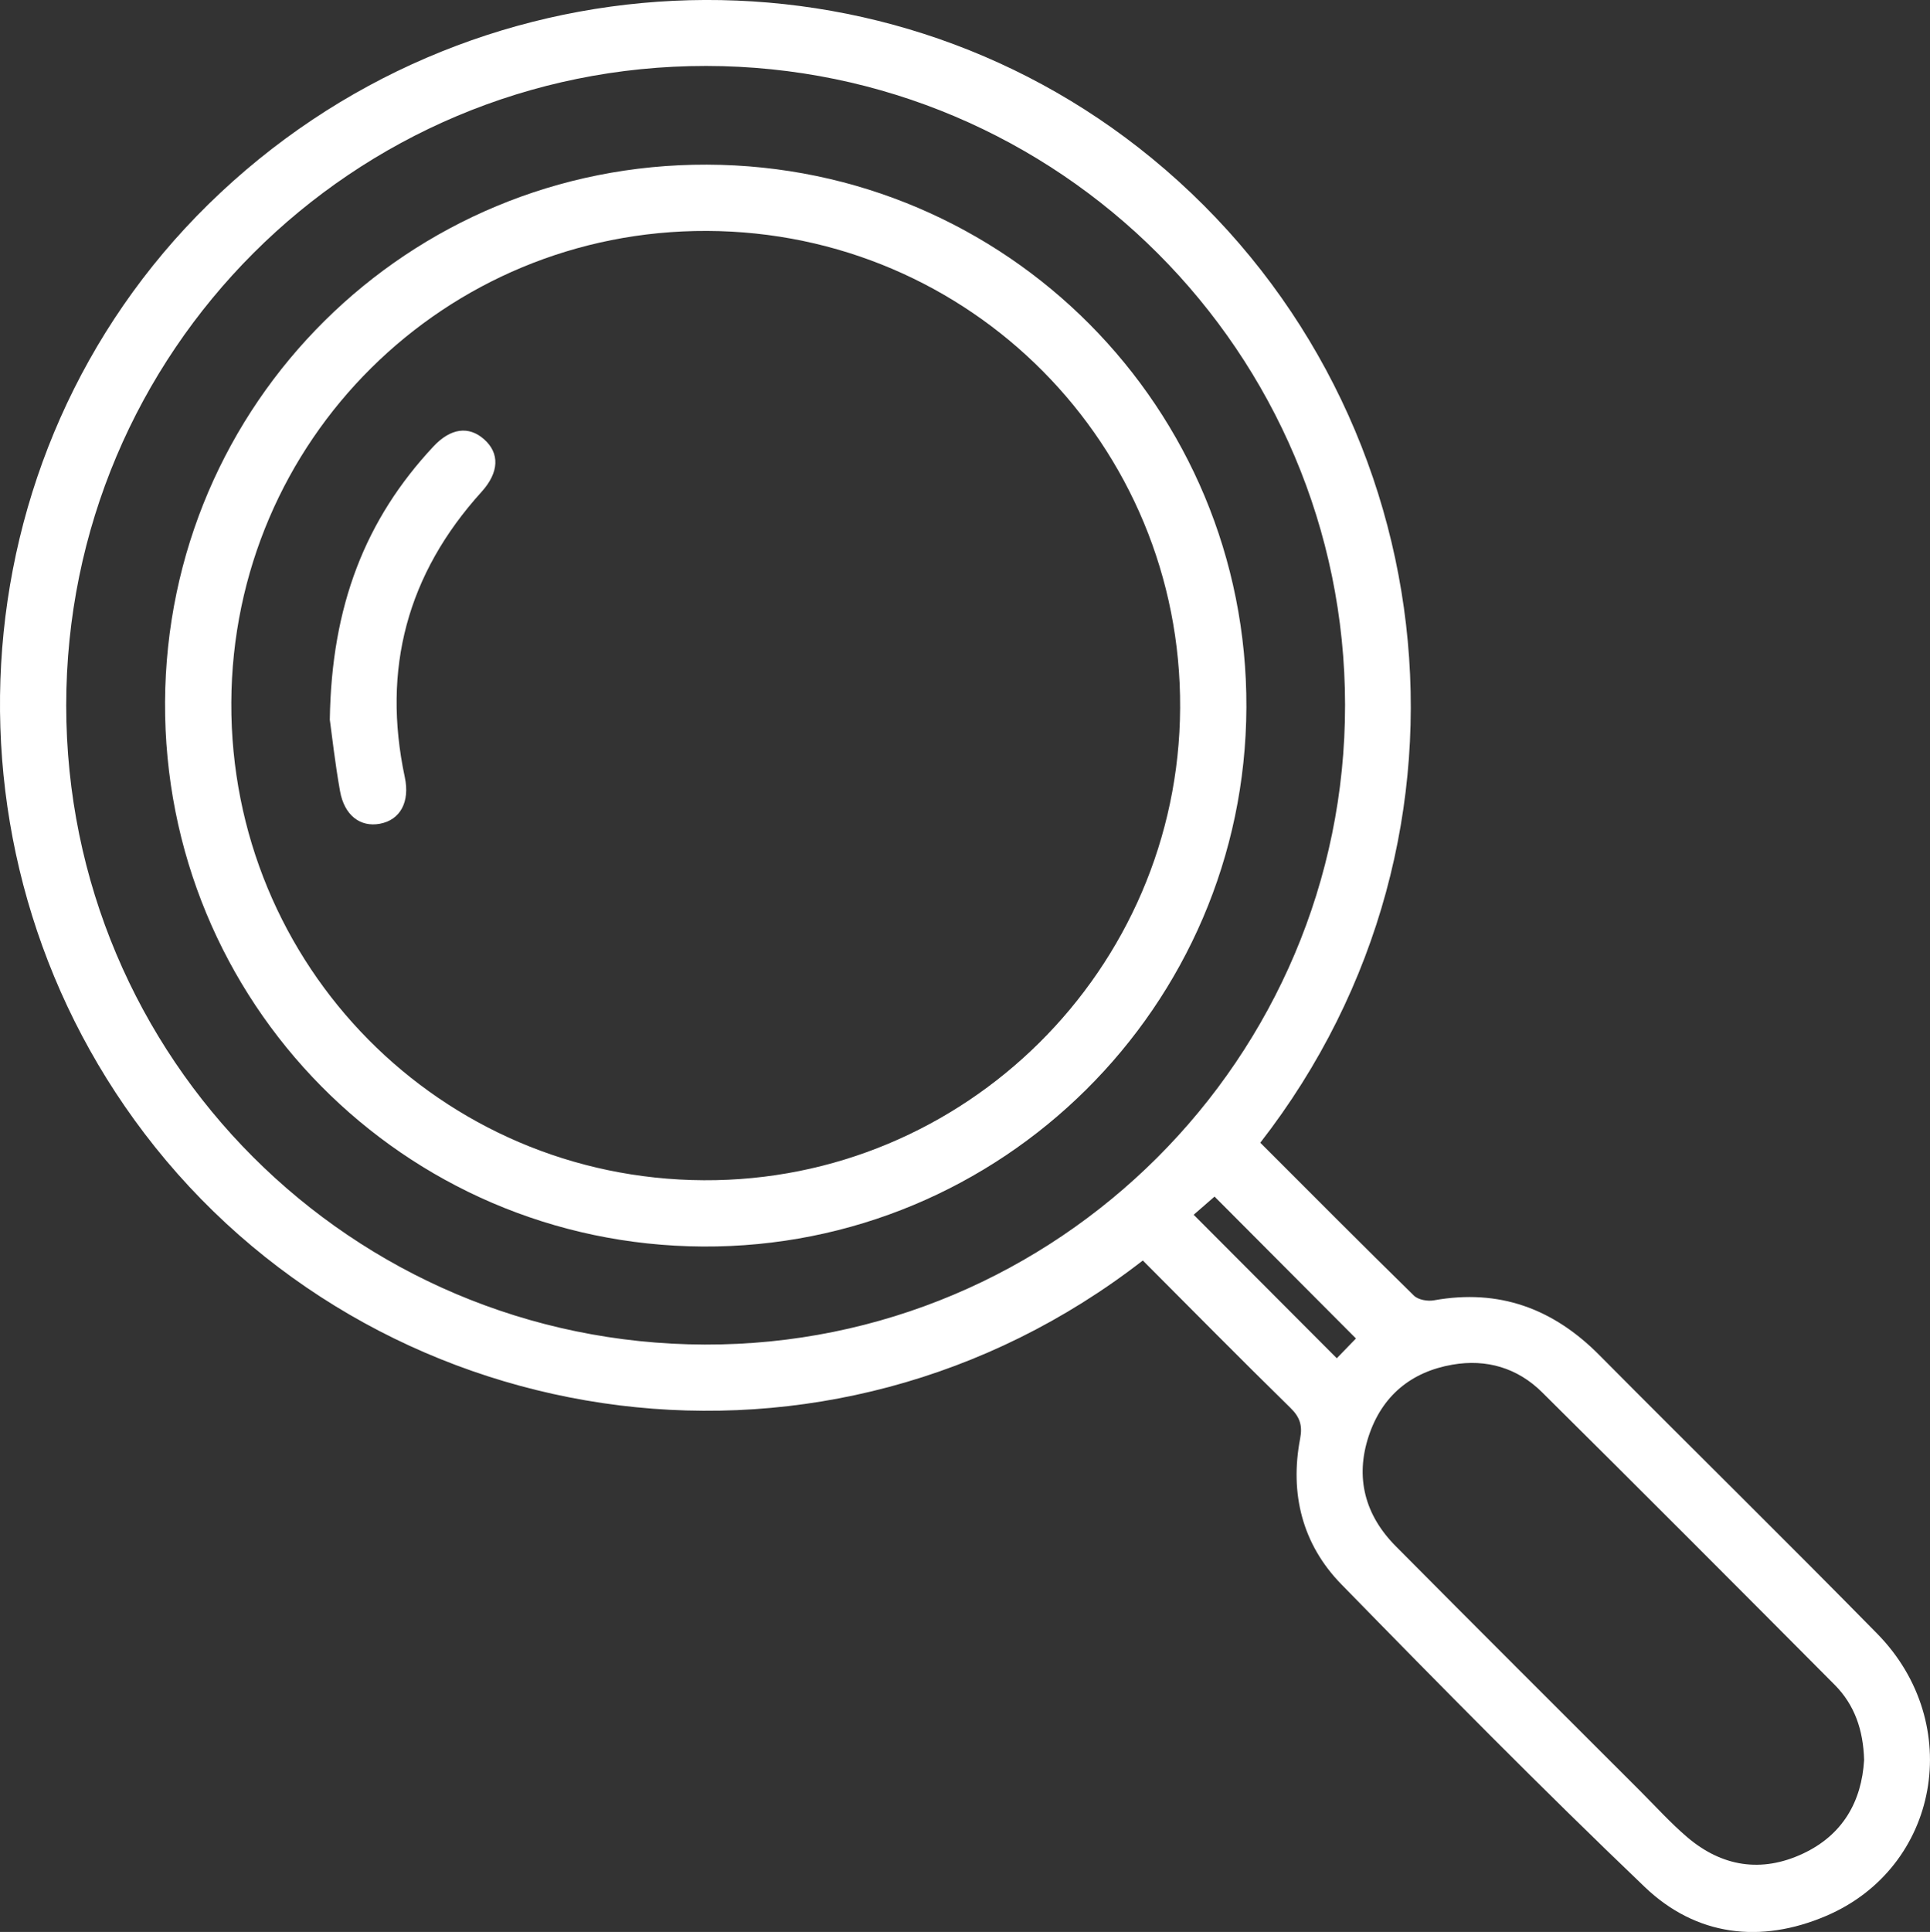
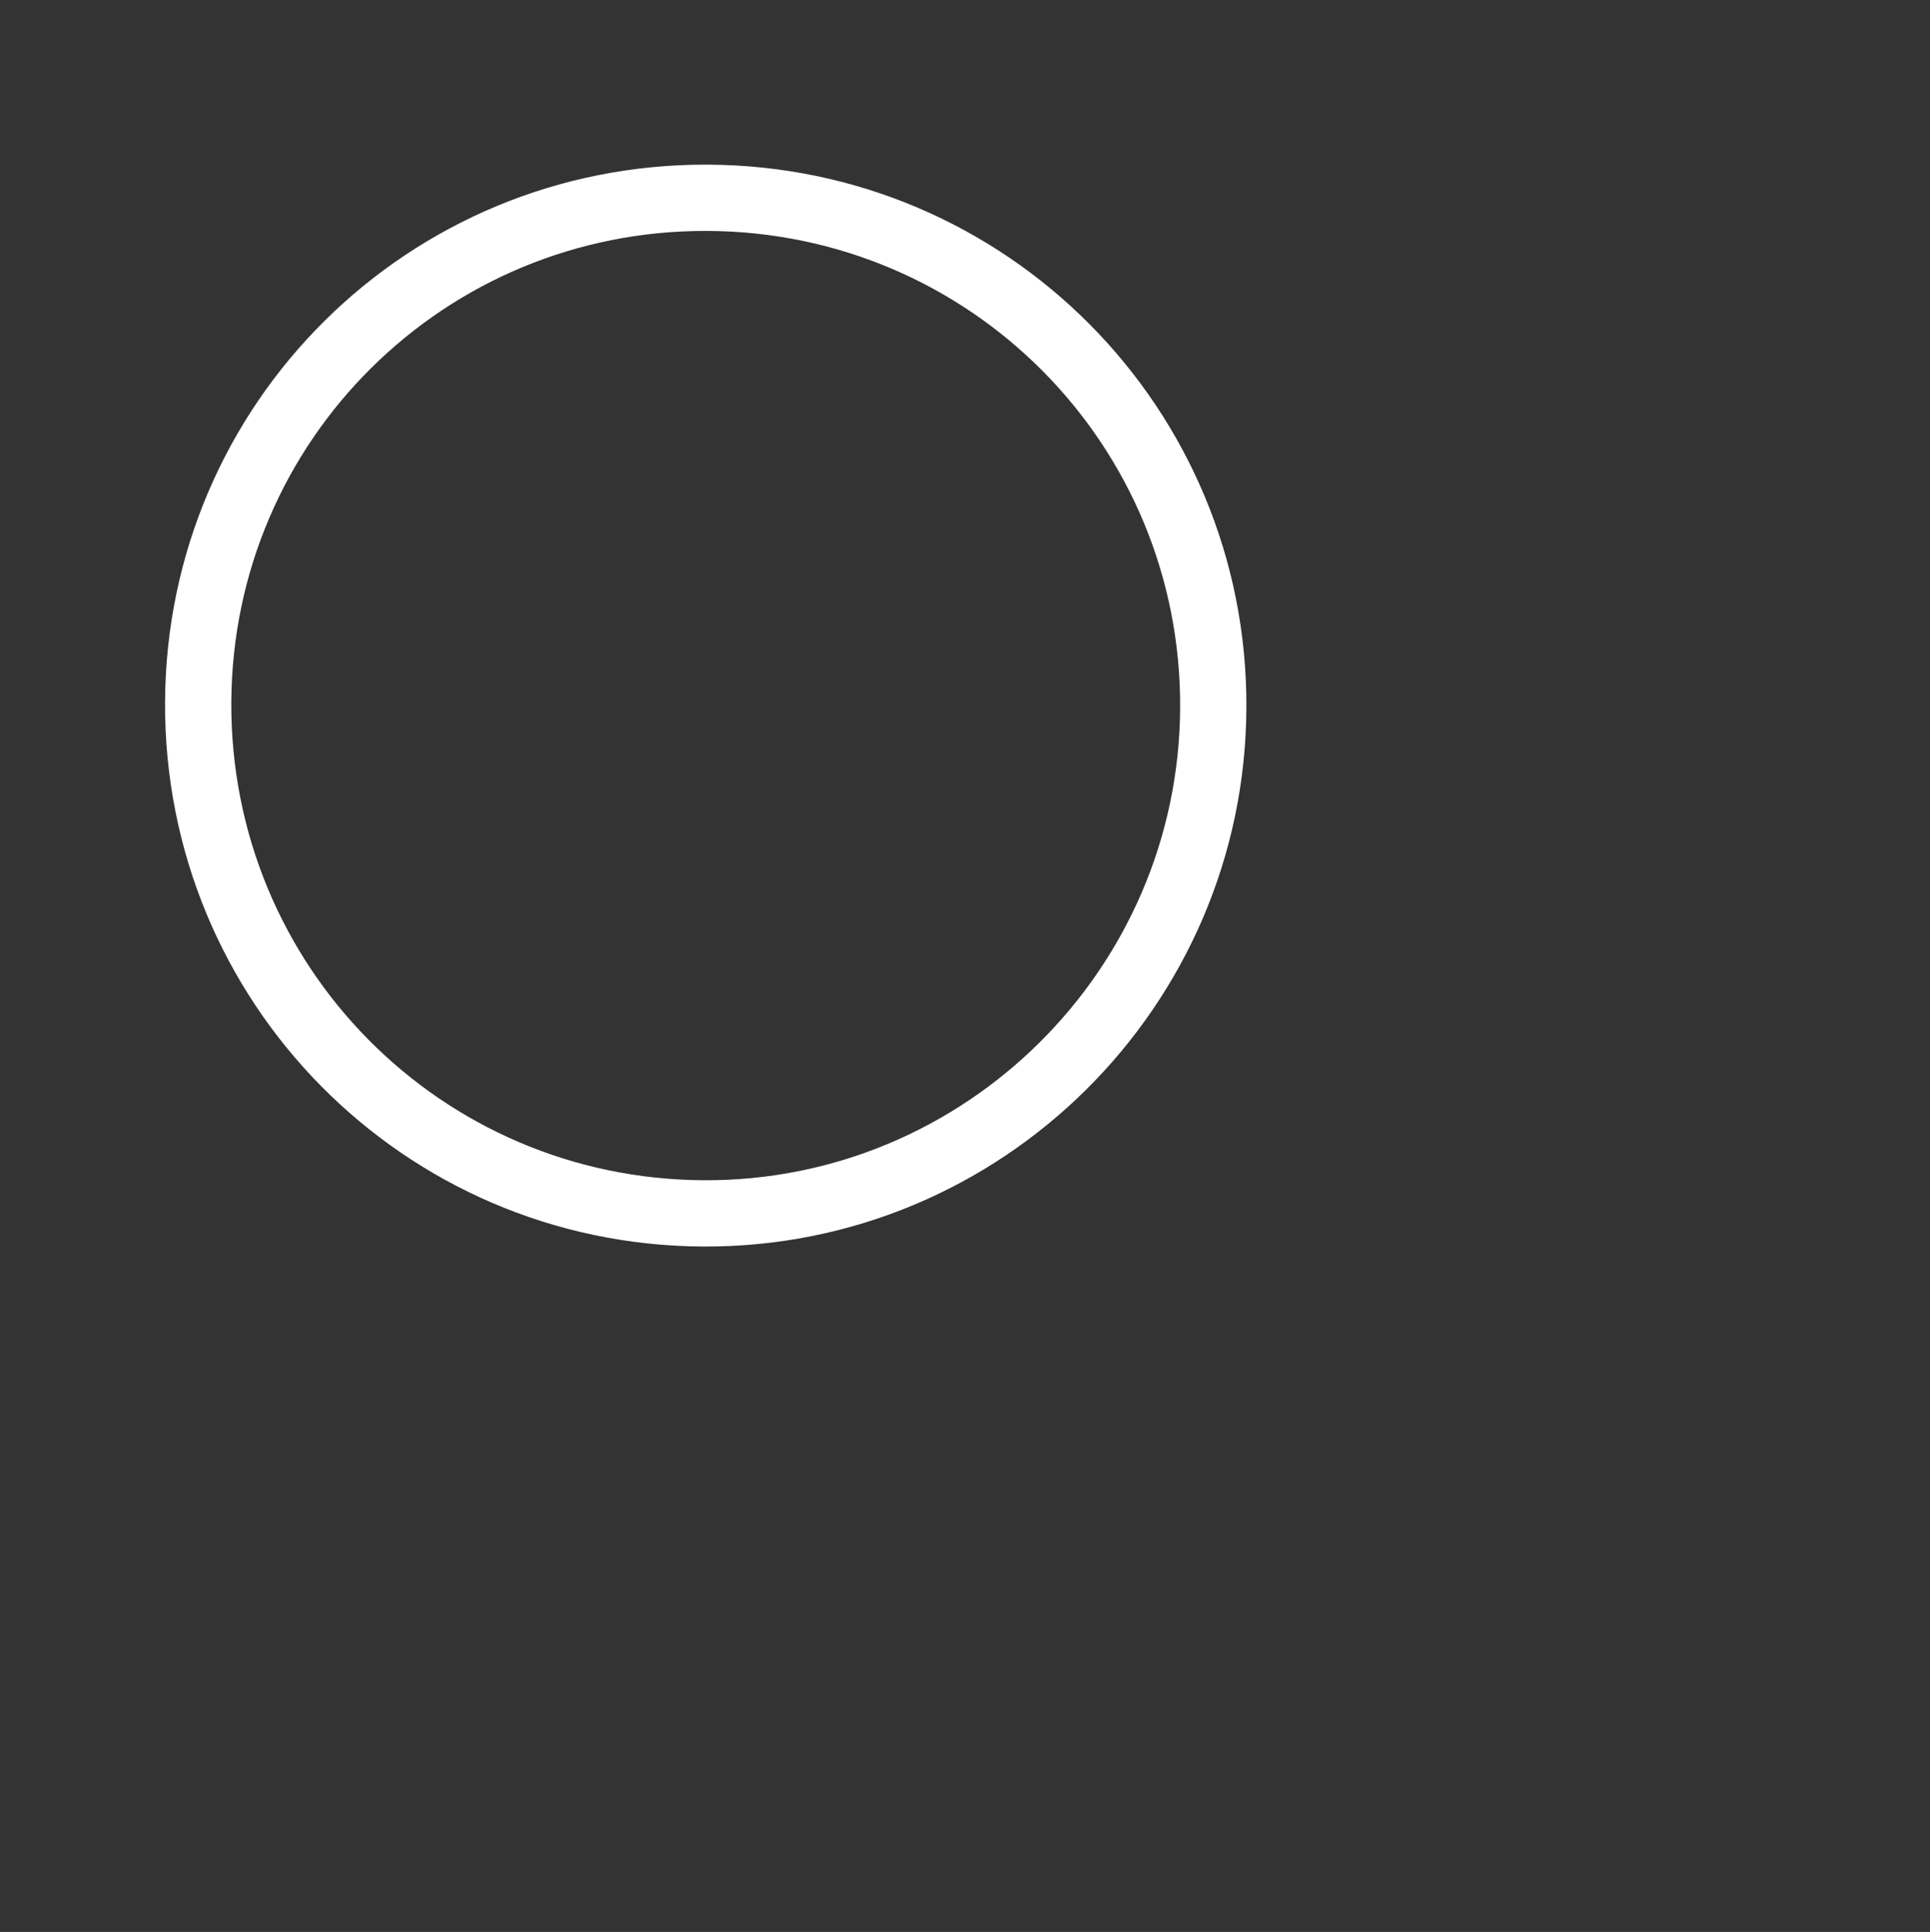
<svg xmlns="http://www.w3.org/2000/svg" id="Layer_1" data-name="Layer 1" viewBox="0 0 349.52 349.79">
  <rect x="0" y="0" width="349.52" height="349.79" fill="#333333" stroke="none" />
  <defs>
    <style>
      .cls-1 {
        fill: #fff;
        stroke-width: 0px;
      }
    </style>
  </defs>
-   <path class="cls-1" d="M228.24,206.9c9.38,9.38,18.54,18.59,27.82,27.68.77.76,2.48,1.06,3.63.85,11.81-2.12,21.59,1.49,29.94,9.91,16.73,16.86,33.68,33.5,50.32,50.44,16,16.28,11.27,42.38-9.27,51.12-11.86,5.05-23.52,3.64-32.82-5.25-18.7-17.87-36.88-36.3-54.95-54.81-7.04-7.21-9.37-16.37-7.46-26.36.45-2.34-.01-3.87-1.75-5.57-9.01-8.82-17.86-17.8-26.74-26.69-56.87,44.16-136.37,32.63-178.89-20.55C-12.79,156.55-8.61,82.43,37.77,36.96,84.7-9.04,158.51-12.45,208.6,28.66c52.97,43.47,63.23,122.18,19.64,178.23ZM243.59,127.64c-.04-63.82-51.85-115.64-115.69-115.7-64.05-.06-115.92,51.76-115.91,115.8.02,63.87,51.63,115.51,115.64,115.7,63.87.19,116-51.87,115.96-115.8ZM337.59,318.65c-.15-5.44-1.74-9.99-5.33-13.6-17.62-17.71-35.26-35.4-53.01-52.99-4.42-4.38-10.04-6.05-16.21-4.98-7.51,1.3-12.75,5.65-15.16,12.9-2.51,7.56-.68,14.36,4.89,19.97,14.69,14.81,29.47,29.53,44.23,44.28,2.83,2.83,5.52,5.81,8.55,8.4,6.28,5.35,13.43,6.5,20.94,2.99,7.23-3.38,10.66-9.45,11.1-16.97ZM245.56,242.34c-8.75-8.78-17.25-17.3-25.61-25.69-1.12.98-2.51,2.18-3.78,3.29,8.75,8.76,17.27,17.31,25.92,25.98,1.21-1.25,2.5-2.58,3.47-3.58Z" />
  <path class="cls-1" d="M128.05,29.81c54.24.17,97.88,44.08,97.67,98.27-.21,54.12-44.38,97.91-98.44,97.61-54.2-.3-97.66-44.29-97.39-98.57.27-54.12,44.02-97.48,98.15-97.31ZM128.06,41.81c-47.53-.19-85.96,37.9-86.17,85.39-.21,47.7,37.93,86.25,85.57,86.49,47.29.23,86.01-38.15,86.26-85.51.25-47.62-37.99-86.18-85.66-86.37Z" />
-   <path class="cls-1" d="M59.73,130.24c.31-20.58,6.45-36.23,18.76-49.4,3.13-3.35,6.4-3.75,9.16-1.32,2.87,2.53,2.76,5.99-.44,9.53-13.46,14.86-18.07,32.07-13.9,51.67.96,4.5-.85,7.76-4.54,8.43-3.53.64-6.4-1.51-7.19-5.9-.92-5.14-1.49-10.34-1.86-13.01Z" />
</svg>